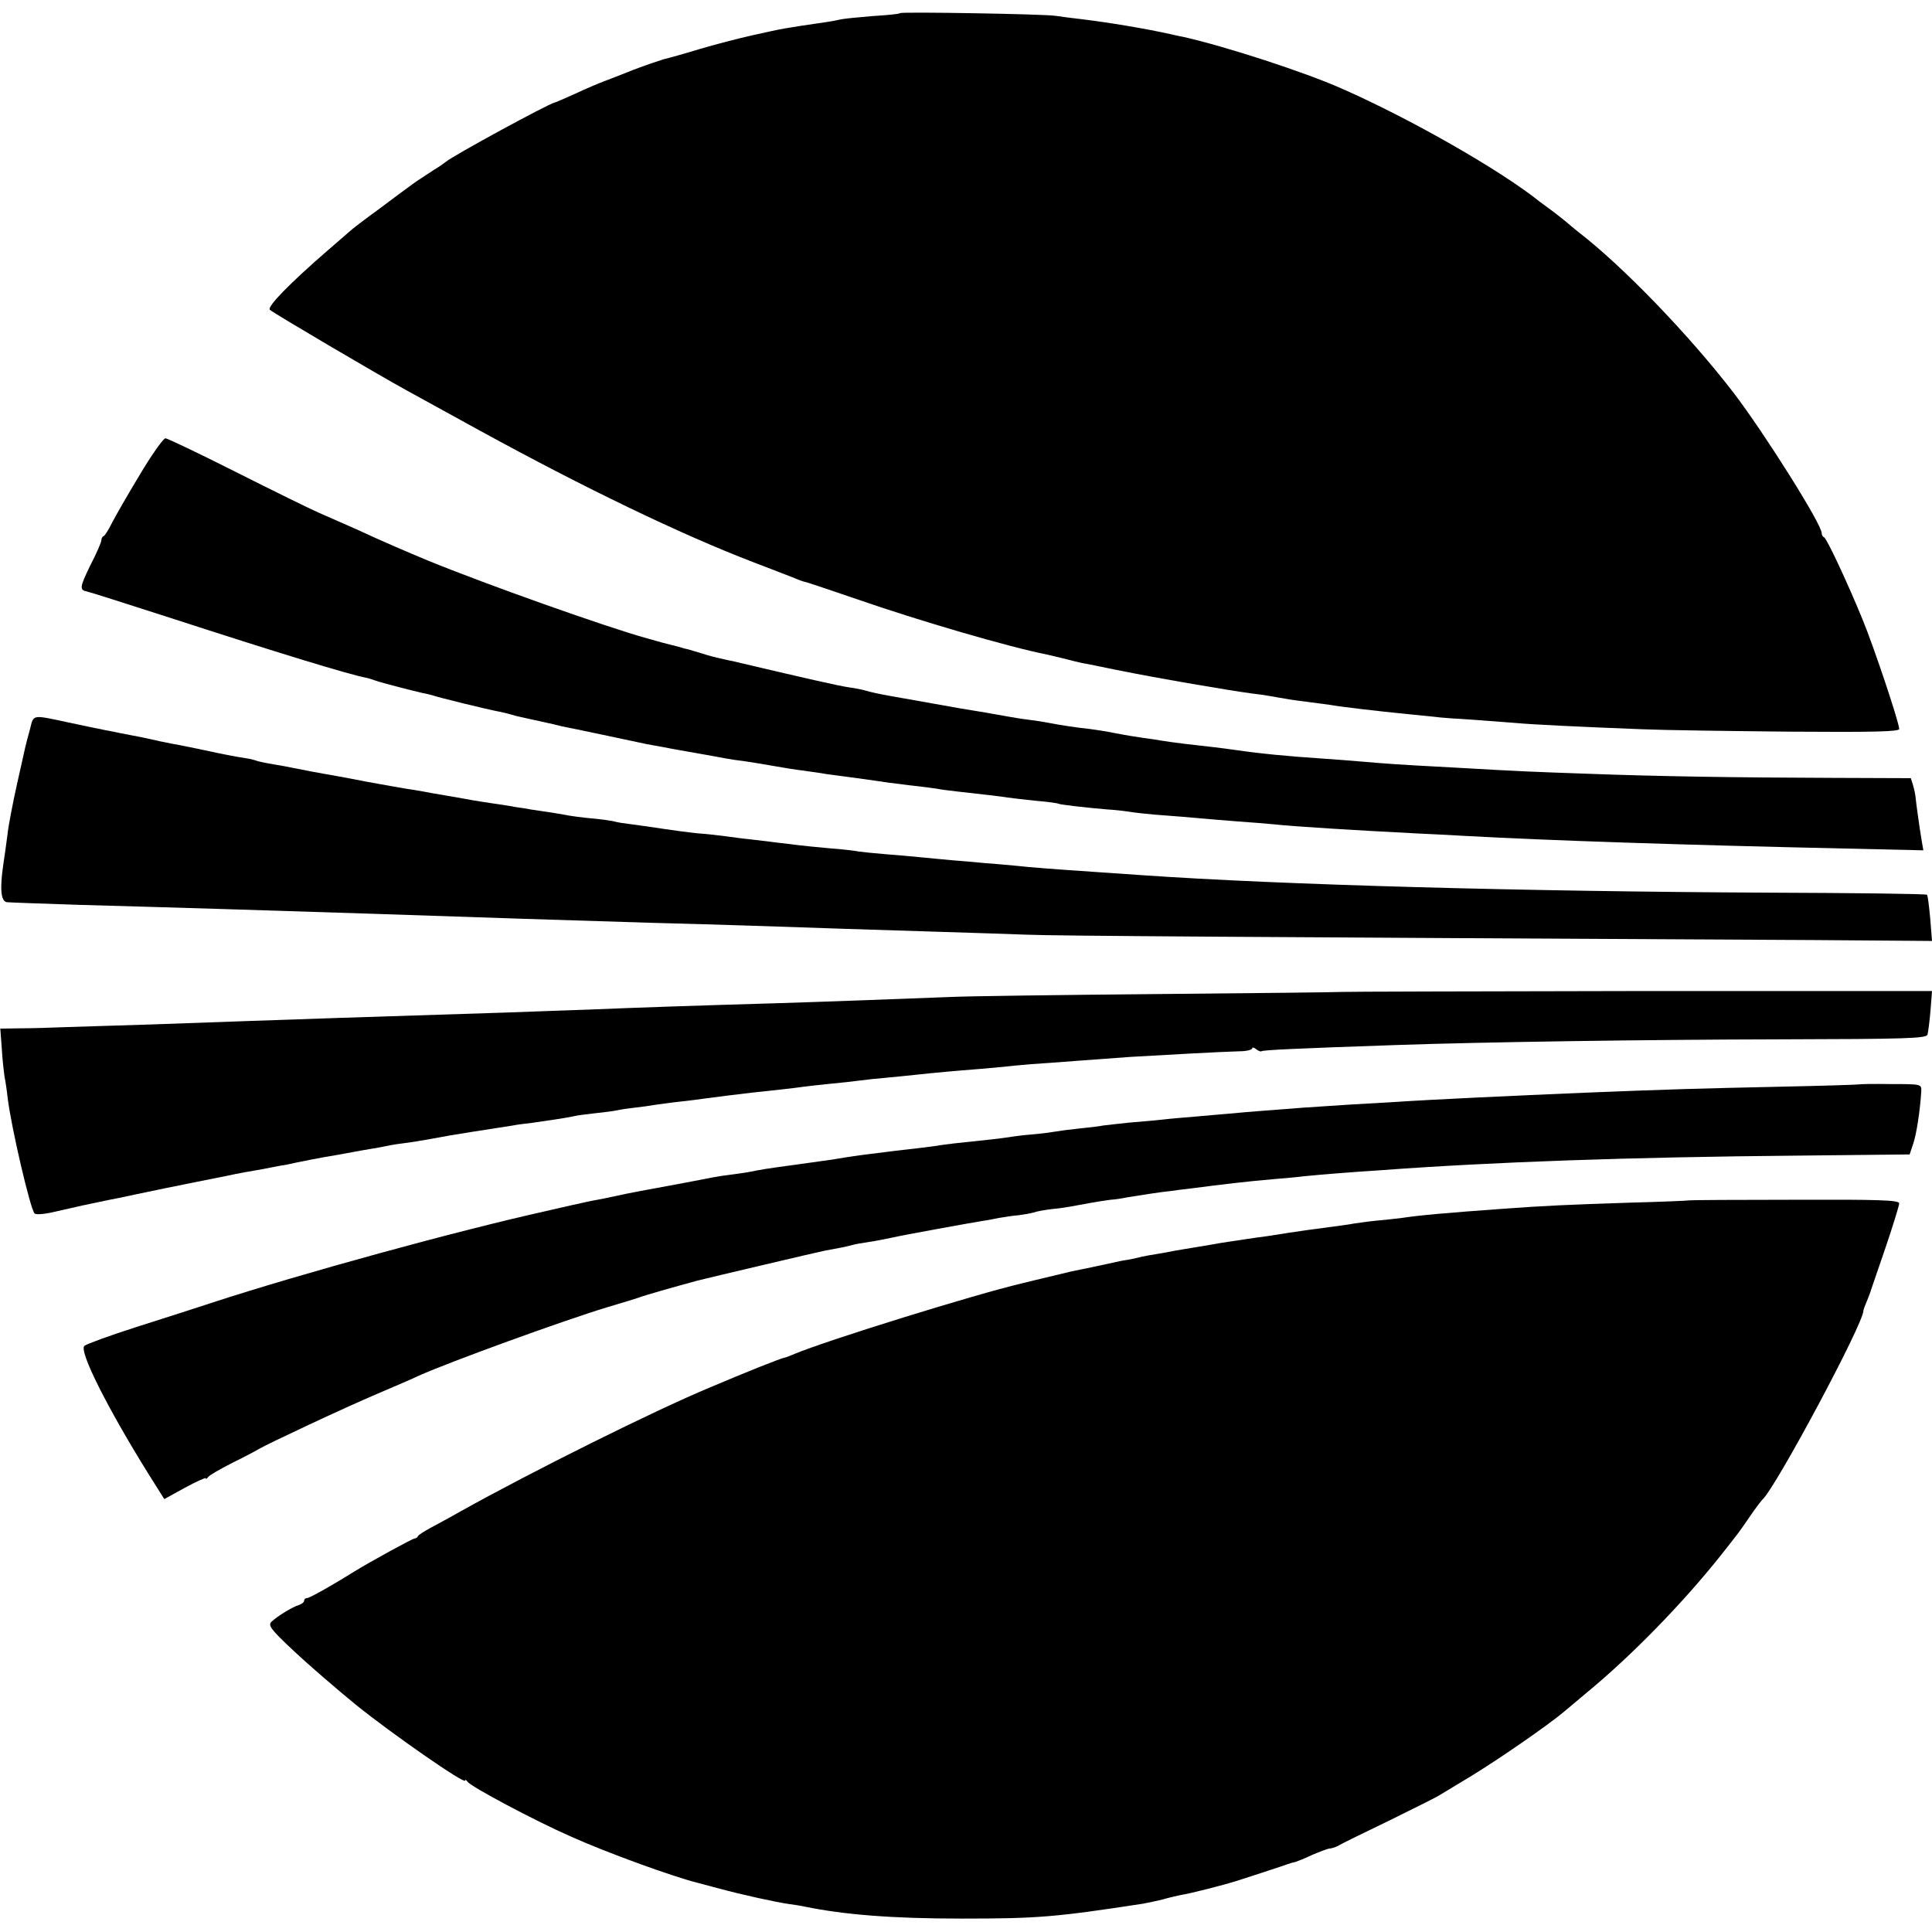
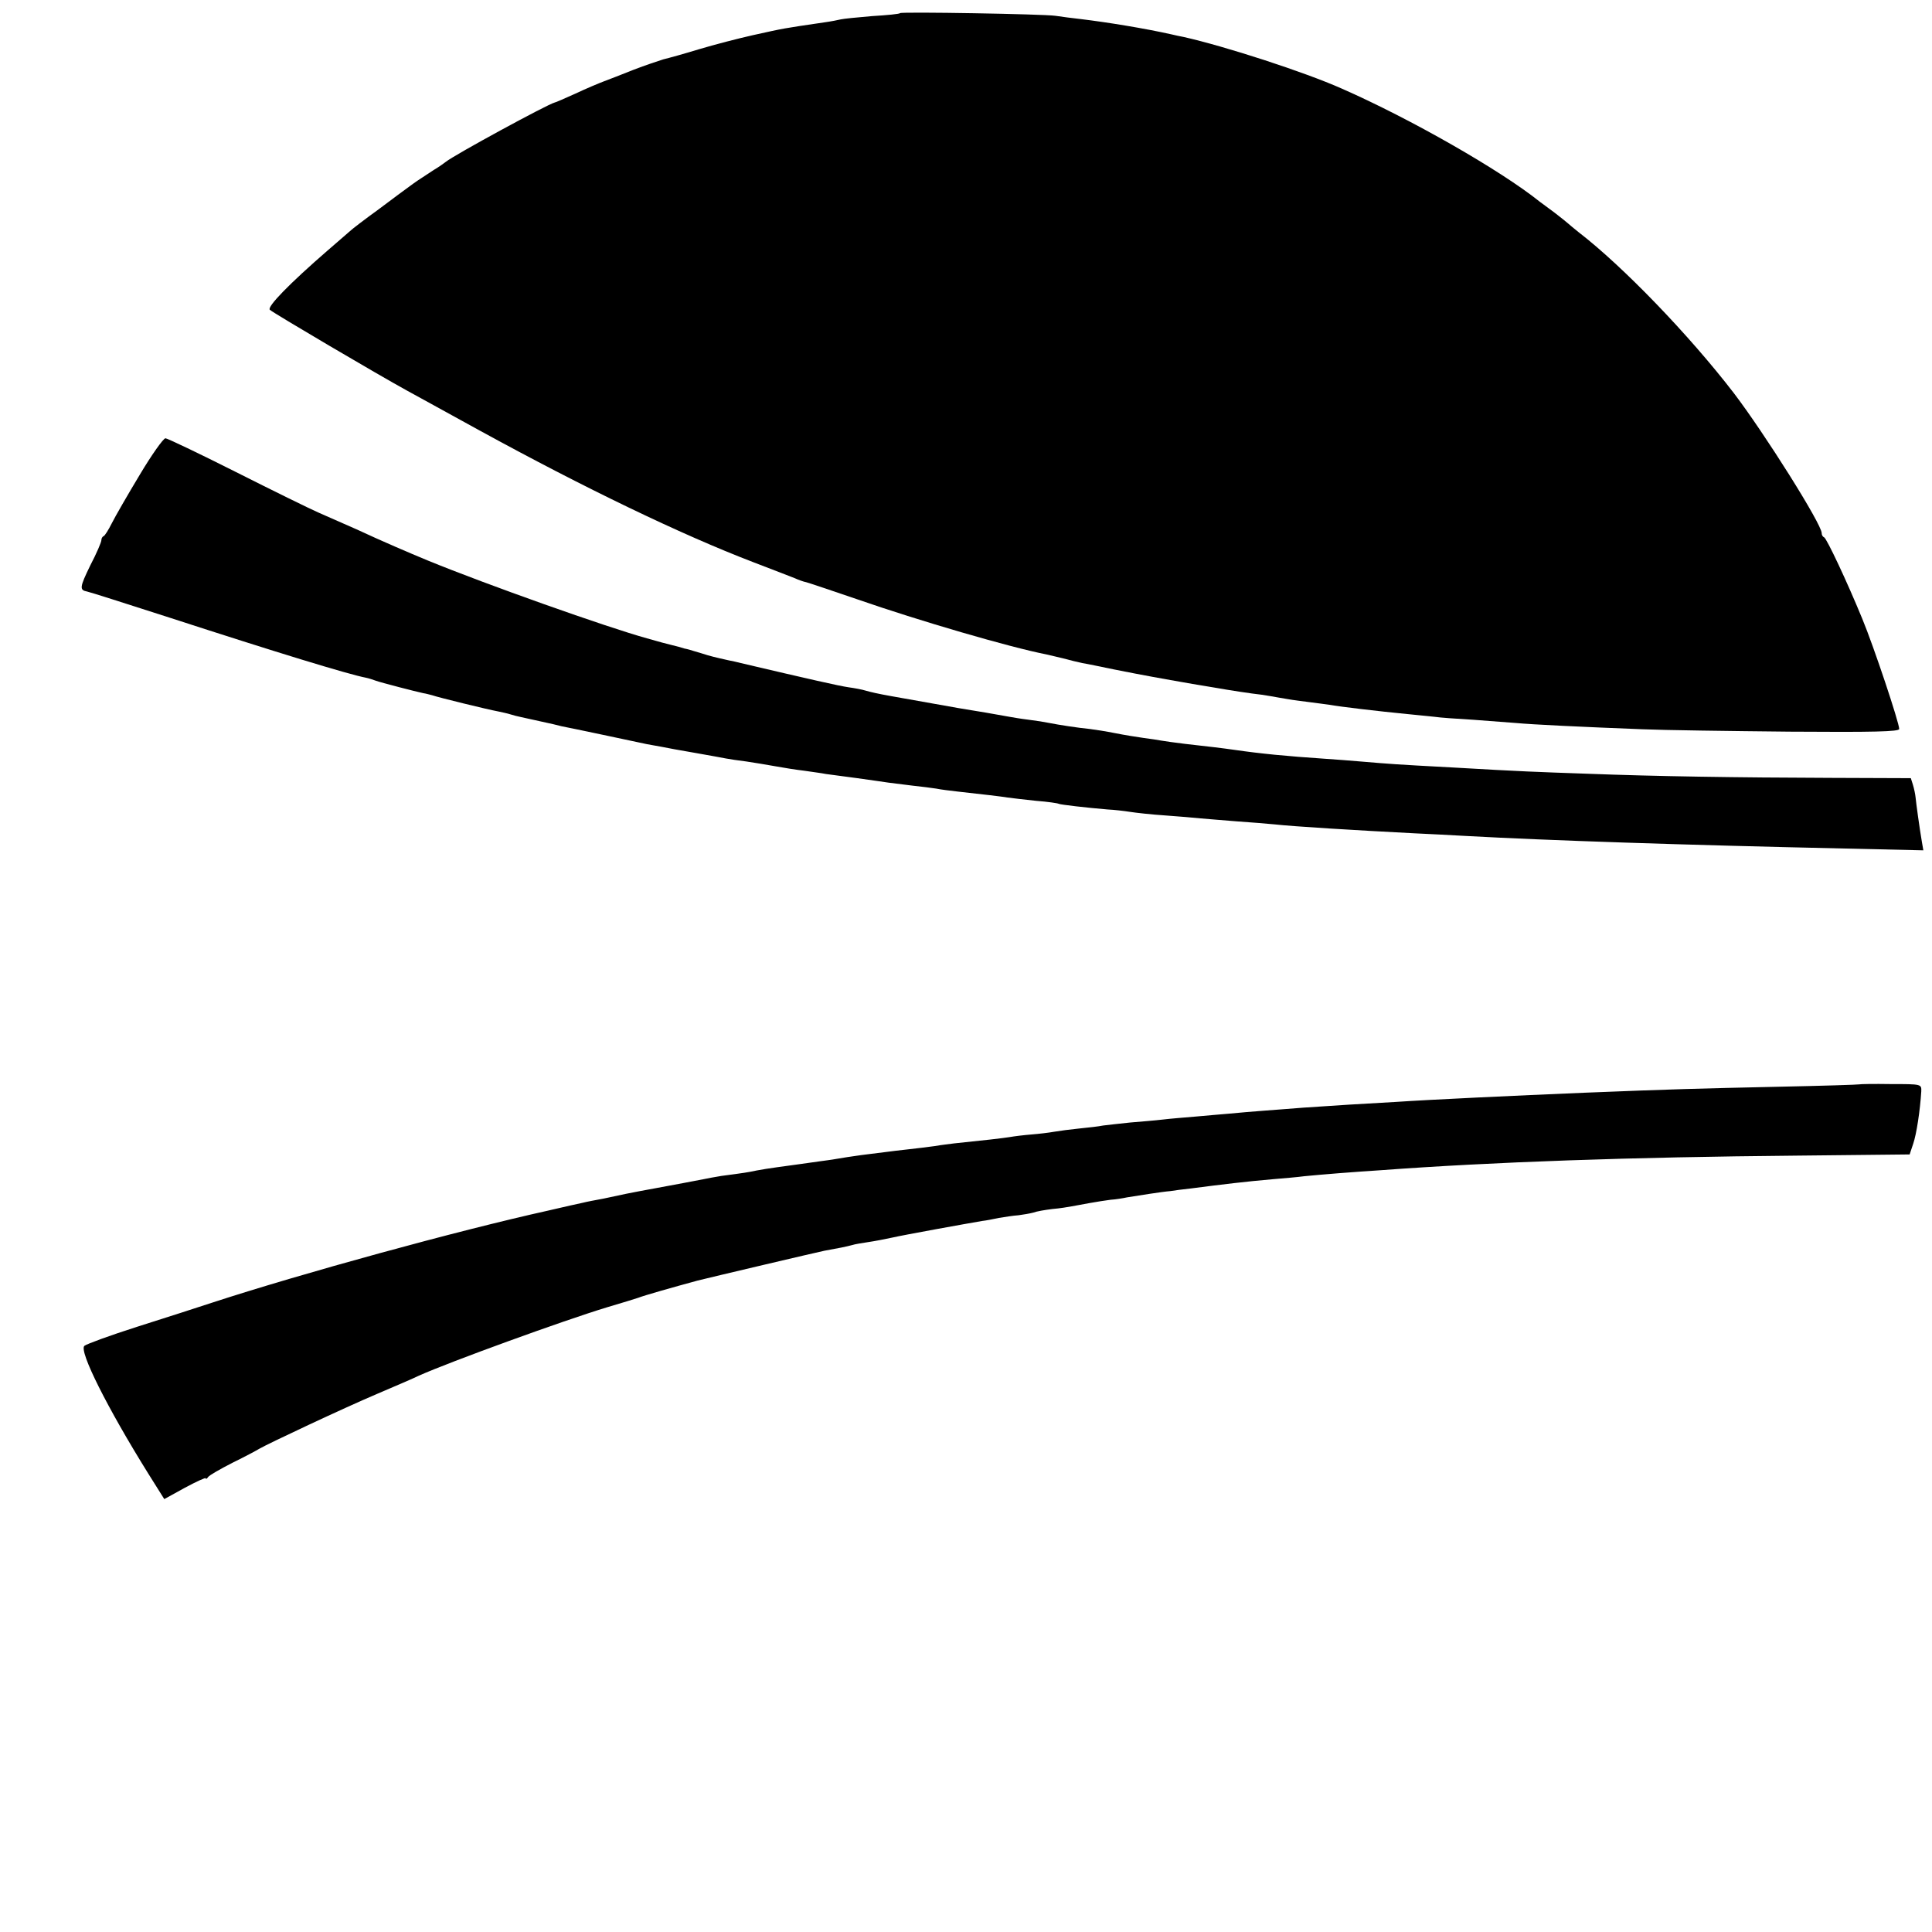
<svg xmlns="http://www.w3.org/2000/svg" version="1.0" width="648pt" height="648pt" viewBox="0 0 648 648" preserveAspectRatio="xMidYMid meet">
  <g transform="translate(0,648) scale(0.1,-0.1)" fill="#000000" stroke="none">
    <path d="M3019 6436 c-2 -3 -44 -7 -94 -10 -49 -4 -97 -9 -105 -11 -8 -2 -33 -7 -55 -10 -143 -21 -131 -19 -240 -43 -49 -11 -130 -32 -180 -47 -49 -15 -103 -30 -120 -34 -16 -5 -61 -20 -100 -35 -38 -15 -83 -33 -100 -39 -16 -6 -59 -24 -95 -41 -36 -16 -67 -30 -70 -30 -24 -6 -337 -176 -365 -199 -5 -4 -23 -17 -40 -27 -48 -31 -67 -44 -84 -57 -9 -6 -54 -40 -101 -75 -47 -34 -90 -67 -96 -73 -6 -5 -40 -35 -75 -65 -128 -111 -204 -189 -194 -199 10 -10 365 -219 460 -271 28 -15 136 -75 242 -133 354 -194 678 -350 918 -442 66 -25 129 -50 140 -54 11 -5 29 -12 40 -14 11 -3 88 -29 170 -57 207 -72 512 -161 635 -185 8 -2 33 -8 55 -13 22 -6 51 -13 65 -16 14 -2 61 -12 105 -21 44 -9 103 -20 130 -25 28 -5 88 -16 135 -24 94 -16 148 -25 199 -32 19 -2 47 -6 63 -9 15 -3 41 -7 58 -10 16 -3 49 -7 72 -10 24 -3 54 -7 68 -9 39 -7 159 -21 260 -31 30 -3 71 -7 90 -9 19 -3 78 -7 130 -10 52 -4 118 -9 145 -11 53 -5 217 -13 425 -21 69 -3 290 -6 493 -8 282 -2 367 0 367 9 0 21 -85 276 -124 370 -50 122 -119 269 -128 273 -5 2 -8 8 -8 14 0 30 -192 335 -295 470 -150 195 -372 425 -520 539 -16 13 -32 26 -35 29 -3 3 -23 19 -45 36 -22 16 -44 33 -50 37 -132 106 -435 279 -665 380 -126 56 -392 142 -530 173 -11 2 -30 6 -42 9 -90 20 -212 40 -303 51 -27 3 -66 8 -85 11 -41 6 -516 14 -521 9z" />
    <path d="M469 4888 c-41 -68 -83 -141 -94 -163 -11 -22 -23 -41 -27 -43 -5 -2 -8 -8 -8 -14 0 -6 -16 -44 -37 -84 -36 -74 -37 -83 -11 -88 7 -1 132 -41 278 -88 354 -115 599 -190 657 -201 10 -2 25 -7 33 -10 16 -6 136 -37 160 -42 8 -1 22 -5 30 -7 19 -7 187 -48 220 -54 14 -3 33 -7 42 -10 9 -3 25 -7 35 -9 10 -2 41 -9 68 -15 28 -6 59 -13 69 -16 11 -2 74 -15 140 -29 67 -14 132 -28 146 -31 14 -2 36 -7 50 -9 14 -3 63 -12 110 -20 47 -8 94 -17 105 -19 11 -2 42 -7 68 -10 26 -4 70 -11 97 -16 27 -5 71 -12 97 -15 26 -4 59 -8 73 -11 14 -2 61 -8 105 -14 44 -6 91 -13 105 -15 14 -2 50 -6 80 -10 30 -3 66 -8 80 -10 14 -3 46 -7 73 -10 90 -10 142 -16 167 -20 14 -2 57 -7 95 -11 39 -3 73 -8 76 -10 6 -3 93 -13 164 -19 22 -1 56 -5 75 -8 19 -3 72 -9 118 -12 45 -3 99 -8 120 -10 20 -2 75 -6 122 -10 47 -3 103 -8 125 -10 62 -7 275 -20 470 -30 44 -2 123 -6 175 -9 274 -15 720 -30 1268 -42 l263 -6 -5 29 c-8 47 -19 127 -21 148 -1 11 -5 30 -9 43 l-7 22 -267 1 c-320 1 -585 5 -822 14 -170 6 -209 7 -450 21 -189 10 -212 12 -295 19 -44 4 -102 8 -130 10 -133 9 -215 17 -305 30 -42 6 -85 11 -165 20 -33 4 -69 9 -80 11 -10 2 -37 6 -60 9 -22 3 -65 10 -95 16 -30 6 -68 12 -85 14 -41 4 -105 14 -135 20 -14 3 -45 8 -70 11 -25 3 -54 8 -65 10 -20 4 -131 23 -170 29 -17 3 -128 23 -225 40 -45 8 -71 14 -88 19 -9 3 -35 8 -57 11 -33 5 -126 26 -360 81 -11 3 -29 7 -40 9 -49 11 -62 14 -93 24 -18 5 -36 11 -40 12 -4 1 -11 3 -17 4 -5 2 -23 7 -40 11 -16 4 -32 8 -35 9 -3 1 -25 7 -50 14 -134 37 -540 181 -735 261 -63 26 -154 65 -240 105 -38 17 -95 42 -125 55 -30 13 -156 75 -279 137 -123 62 -230 113 -236 113 -7 0 -46 -55 -86 -122z" />
-     <path d="M100 4032 c-15 -55 -11 -38 -43 -182 -14 -63 -29 -140 -32 -170 -4 -30 -10 -75 -14 -100 -12 -82 -8 -123 12 -126 10 -1 121 -5 245 -9 293 -8 681 -20 987 -30 353 -12 688 -23 925 -30 91 -2 246 -7 345 -10 240 -8 381 -13 615 -20 107 -3 245 -8 305 -10 94 -4 731 -8 2643 -18 l392 -3 -6 76 c-4 41 -8 77 -11 79 -2 3 -241 6 -531 7 -822 4 -1635 26 -2107 59 -38 3 -104 7 -145 10 -148 10 -226 16 -270 21 -25 2 -72 7 -105 9 -33 3 -85 8 -115 10 -30 3 -77 7 -105 10 -27 3 -79 7 -115 10 -36 3 -76 7 -90 9 -14 3 -59 8 -100 11 -41 4 -86 8 -100 10 -14 2 -48 6 -75 9 -28 4 -68 8 -90 11 -22 2 -58 7 -80 10 -22 3 -65 8 -95 10 -30 3 -82 10 -115 15 -33 5 -80 12 -105 15 -25 3 -52 7 -60 10 -8 2 -42 7 -75 10 -33 3 -69 8 -80 10 -18 4 -63 11 -125 20 -14 3 -36 6 -50 8 -14 3 -47 8 -75 12 -27 4 -59 9 -70 11 -11 2 -49 9 -85 15 -36 6 -76 13 -90 16 -14 2 -36 6 -50 8 -14 2 -74 13 -135 24 -60 12 -123 23 -140 26 -28 5 -46 8 -105 20 -14 3 -41 8 -60 11 -19 3 -44 8 -55 11 -11 4 -27 8 -35 9 -39 6 -81 14 -145 28 -38 8 -86 18 -105 21 -19 4 -39 8 -45 9 -11 3 -72 16 -95 20 -8 2 -33 6 -55 11 -22 4 -47 9 -55 11 -8 1 -48 10 -87 18 -141 30 -129 32 -143 -22z" />
-     <path d="M4499 3153 c-8 -1 -282 -4 -609 -7 -327 -3 -644 -7 -705 -10 -154 -6 -449 -17 -585 -21 -242 -7 -481 -15 -620 -21 -80 -3 -206 -7 -280 -10 -450 -14 -739 -24 -881 -29 -58 -2 -198 -7 -310 -11 -112 -3 -242 -8 -289 -9 -47 -2 -115 -4 -152 -4 l-67 -1 5 -67 c2 -37 7 -79 9 -93 3 -14 8 -47 11 -75 12 -97 76 -372 90 -385 5 -5 36 -2 69 6 78 18 105 24 178 39 26 5 42 8 97 20 32 7 168 35 200 41 14 3 59 12 100 20 41 9 86 17 100 19 14 2 37 7 53 10 15 3 37 7 50 9 12 3 47 10 77 16 30 6 70 13 89 16 18 3 43 8 55 10 11 2 37 7 56 10 19 3 42 7 50 9 8 2 35 7 60 10 25 3 68 10 95 15 47 9 71 13 140 24 97 15 122 19 135 21 8 2 38 6 65 9 63 9 111 16 139 22 11 3 44 7 71 10 28 3 61 7 75 10 14 3 41 7 60 9 19 2 49 6 65 9 17 2 55 8 85 11 30 3 66 8 80 10 29 4 124 16 160 20 76 8 149 16 175 20 17 2 57 7 90 10 33 3 78 8 100 11 22 3 60 7 85 9 25 2 70 7 100 10 65 7 130 13 220 20 36 3 88 8 115 11 28 3 79 7 115 9 61 5 138 10 270 20 81 5 318 18 368 19 23 0 42 5 42 10 0 4 6 3 13 -3 8 -6 16 -9 18 -7 4 4 104 9 454 21 292 10 828 18 1283 19 428 1 493 3 497 16 2 8 7 45 10 81 l5 65 -983 0 c-541 -1 -990 -2 -998 -3z" />
    <path d="M6236 2843 c-1 -1 -123 -5 -272 -8 -270 -6 -351 -8 -649 -20 -239 -10 -517 -23 -635 -31 -36 -2 -105 -6 -155 -9 -49 -3 -118 -8 -152 -10 -35 -3 -93 -7 -130 -10 -38 -3 -90 -7 -118 -10 -27 -2 -79 -7 -115 -10 -36 -3 -85 -7 -110 -10 -25 -3 -74 -7 -110 -10 -36 -4 -76 -8 -90 -10 -14 -3 -50 -7 -80 -10 -30 -3 -68 -8 -85 -11 -16 -3 -50 -7 -75 -9 -25 -2 -58 -6 -75 -9 -26 -4 -78 -10 -185 -21 -14 -2 -43 -5 -65 -9 -22 -3 -62 -8 -90 -11 -27 -3 -61 -7 -75 -9 -14 -2 -50 -6 -80 -10 -30 -4 -68 -10 -85 -13 -16 -3 -41 -6 -55 -8 -14 -2 -42 -6 -64 -9 -21 -3 -57 -8 -80 -11 -22 -3 -54 -8 -69 -11 -28 -6 -41 -8 -117 -18 -19 -3 -46 -8 -60 -11 -24 -5 -101 -19 -165 -31 -34 -6 -59 -11 -95 -18 -14 -3 -47 -10 -75 -16 -27 -5 -59 -11 -70 -14 -11 -2 -63 -14 -115 -26 -307 -68 -831 -212 -1128 -309 -48 -16 -161 -52 -252 -81 -91 -29 -170 -58 -177 -64 -19 -17 77 -208 214 -428 l54 -86 69 38 c39 21 70 35 70 32 0 -4 4 -2 8 4 4 6 41 27 82 48 41 20 82 42 90 47 27 16 282 136 395 184 61 26 124 53 140 61 105 47 485 185 630 229 50 15 97 29 105 32 20 8 119 36 200 58 48 12 400 95 425 100 45 8 75 14 93 19 9 3 34 7 54 10 21 3 57 10 80 15 39 9 255 48 303 56 11 1 36 6 55 10 19 3 49 8 66 9 16 2 39 6 50 9 10 4 39 9 64 12 25 2 54 7 65 9 11 2 38 7 60 11 22 4 54 9 70 11 17 1 41 5 55 8 31 5 118 19 145 21 11 2 43 6 70 9 108 14 183 23 275 31 36 3 83 7 105 10 22 2 74 7 115 10 41 3 104 8 140 10 379 28 840 44 1395 49 l380 4 12 36 c11 32 23 111 27 175 1 25 1 25 -102 25 -57 1 -105 0 -106 -1z" />
-     <path d="M5667 2454 c-1 -1 -94 -5 -207 -8 -211 -7 -277 -10 -415 -20 -194 -14 -284 -22 -343 -31 -19 -2 -57 -7 -85 -9 -29 -3 -63 -8 -77 -10 -14 -3 -47 -7 -75 -11 -54 -7 -106 -14 -144 -20 -13 -2 -45 -7 -70 -11 -25 -3 -57 -8 -71 -10 -14 -2 -41 -6 -60 -9 -19 -3 -46 -7 -60 -10 -13 -2 -40 -7 -60 -10 -20 -3 -47 -8 -60 -10 -14 -3 -41 -8 -60 -11 -19 -3 -42 -7 -50 -9 -8 -2 -28 -7 -45 -10 -16 -2 -40 -7 -52 -10 -35 -8 -108 -23 -138 -29 -17 -4 -67 -16 -125 -30 -8 -2 -28 -7 -45 -11 -153 -36 -647 -189 -760 -236 -16 -7 -32 -13 -35 -13 -17 -4 -125 -47 -250 -100 -187 -78 -593 -280 -835 -415 -33 -19 -78 -43 -100 -55 -22 -12 -41 -24 -43 -28 -2 -5 -7 -8 -11 -8 -7 0 -151 -79 -201 -110 -75 -47 -152 -90 -160 -90 -6 0 -10 -4 -10 -9 0 -5 -8 -11 -17 -14 -23 -7 -73 -38 -92 -56 -13 -12 -4 -25 74 -98 50 -47 144 -128 210 -182 122 -98 365 -267 365 -253 0 4 4 2 8 -4 11 -16 222 -129 345 -183 117 -53 345 -136 427 -156 8 -2 42 -11 75 -20 70 -19 187 -45 230 -51 17 -2 41 -6 55 -9 131 -27 293 -40 525 -40 257 0 315 5 609 50 16 3 45 9 65 14 20 6 47 12 61 15 33 5 146 34 190 48 59 19 154 50 170 56 8 3 20 6 25 7 6 2 32 12 57 24 26 11 52 21 58 21 5 0 18 4 28 9 9 6 87 44 172 85 85 42 162 80 170 86 8 5 56 34 106 64 93 57 254 168 310 215 17 14 50 42 75 63 152 125 325 303 452 463 63 80 58 73 97 130 19 28 38 52 41 55 44 39 339 590 339 634 0 3 5 17 12 33 6 15 13 33 14 38 2 6 24 70 49 143 25 74 45 139 45 146 0 11 -72 13 -351 12 -193 0 -351 -1 -352 -2z" />
  </g>
</svg>